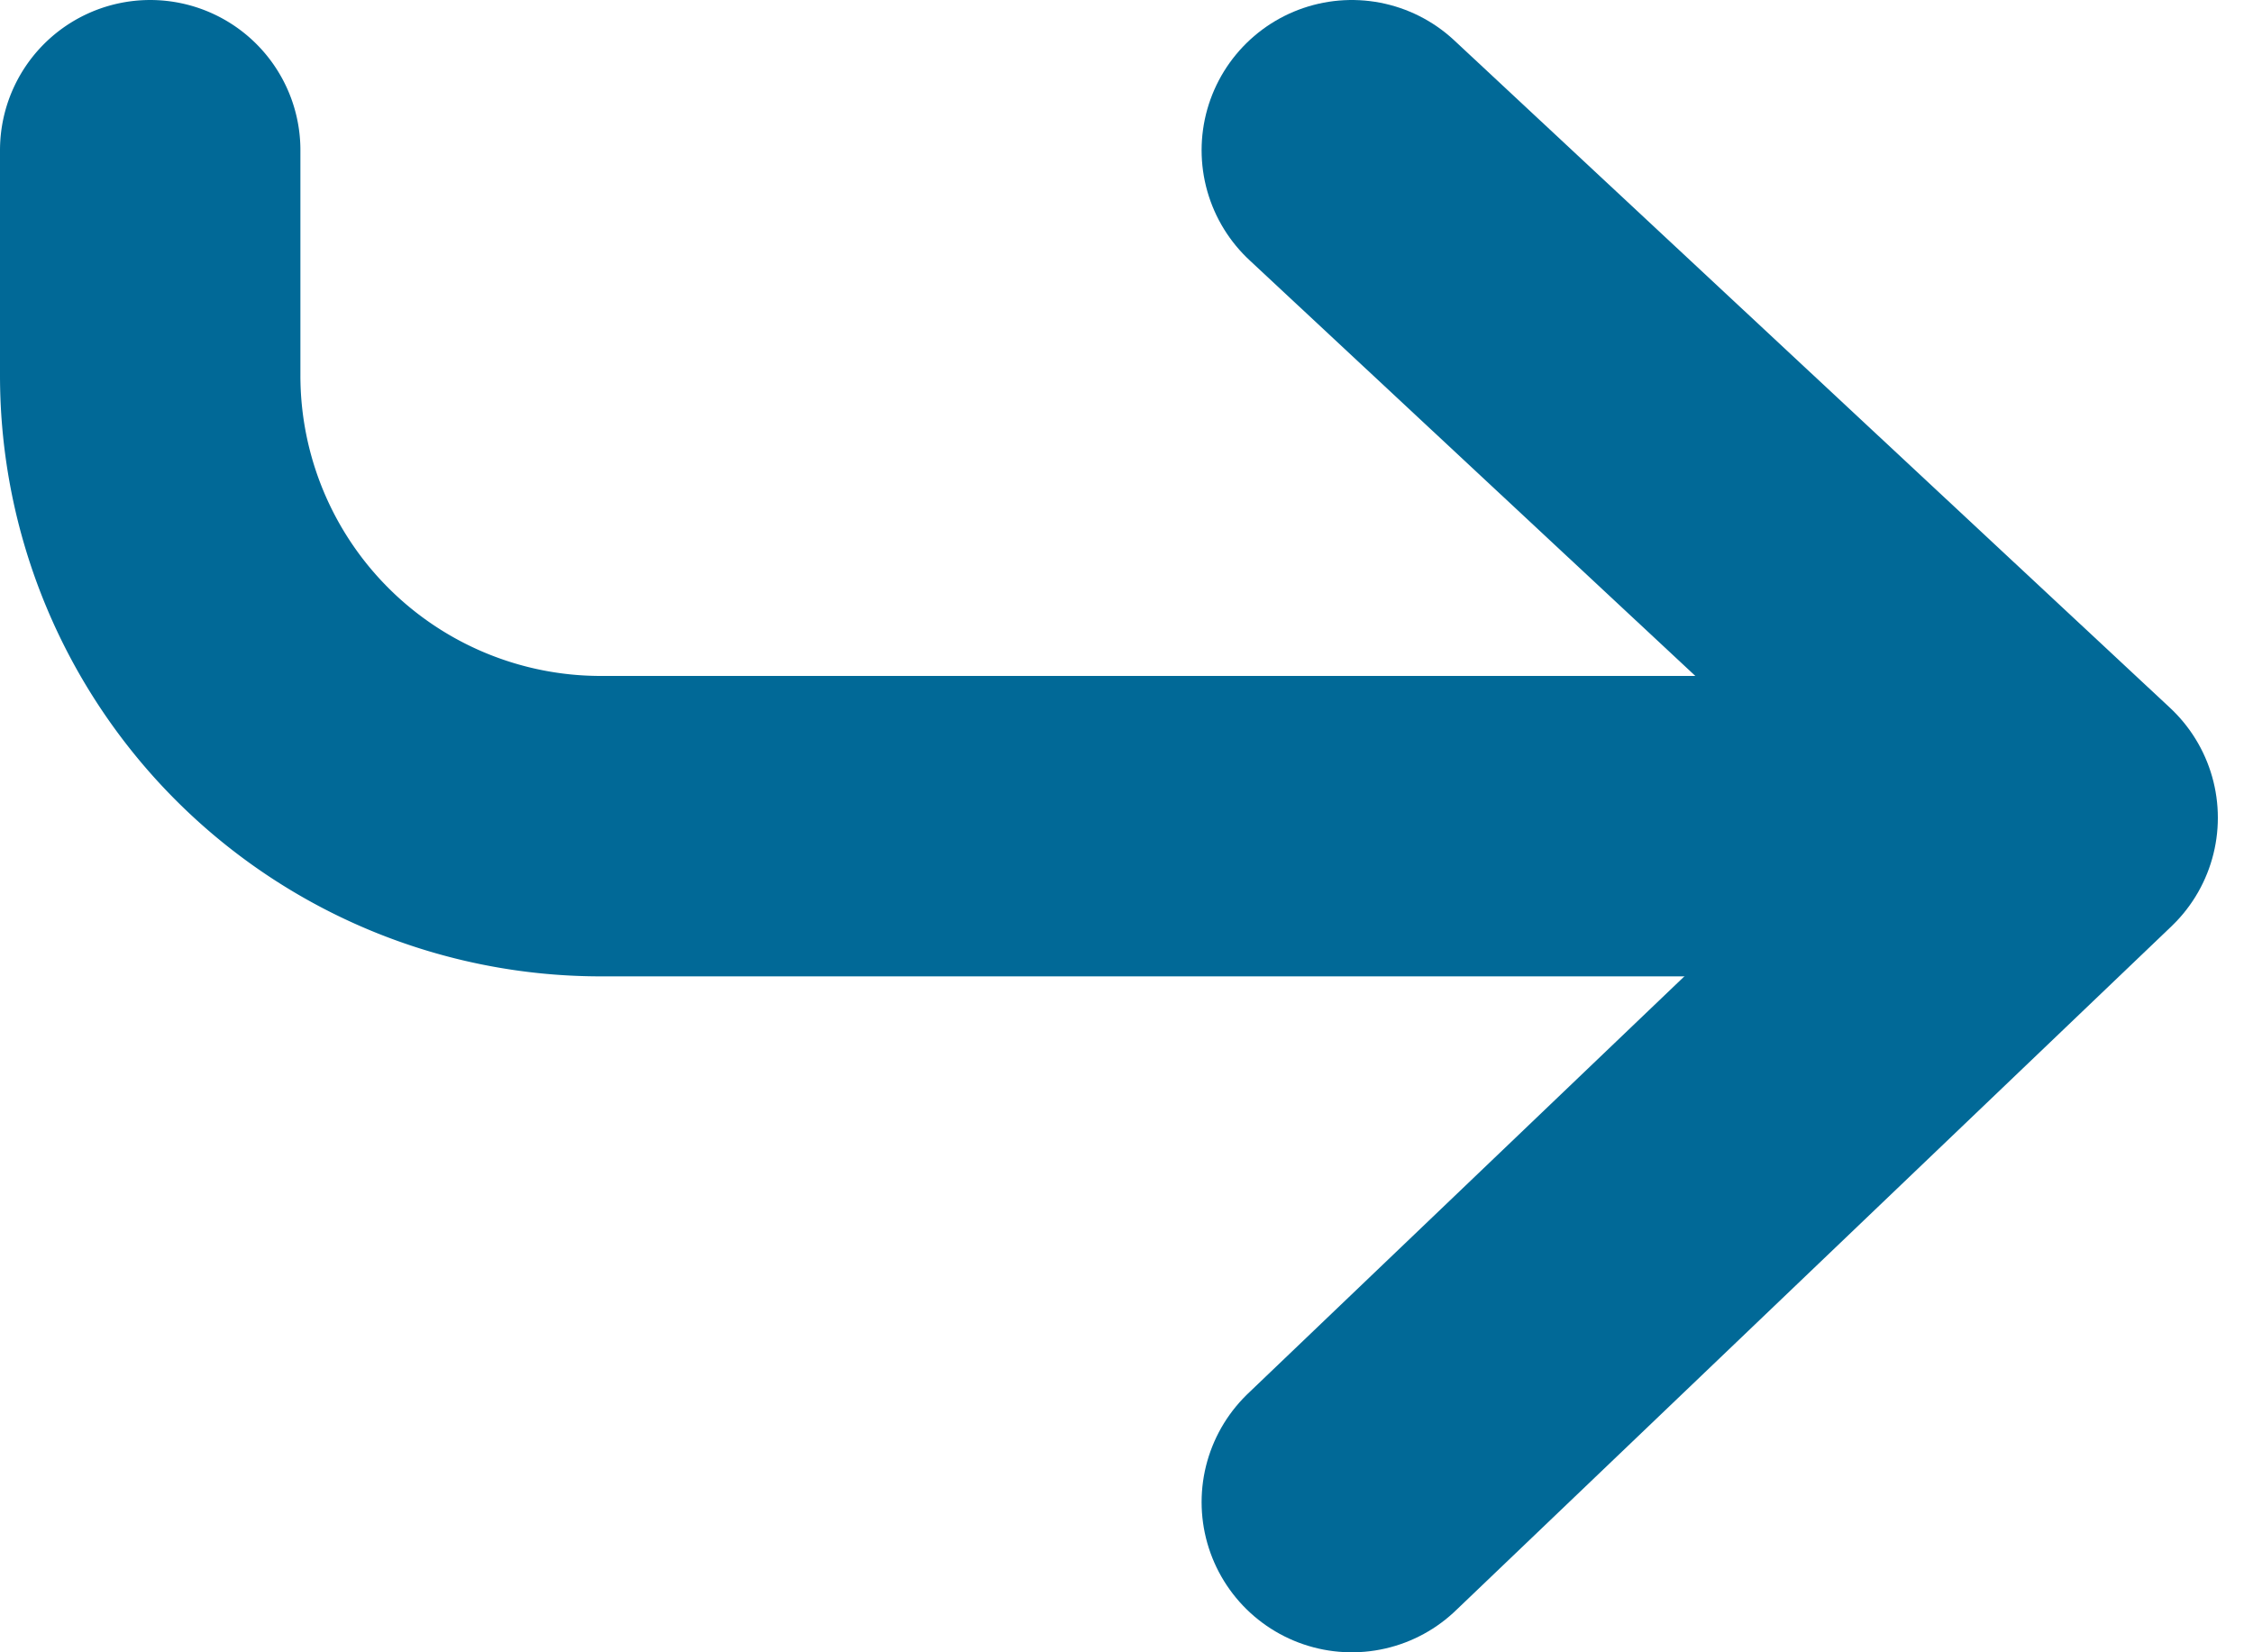
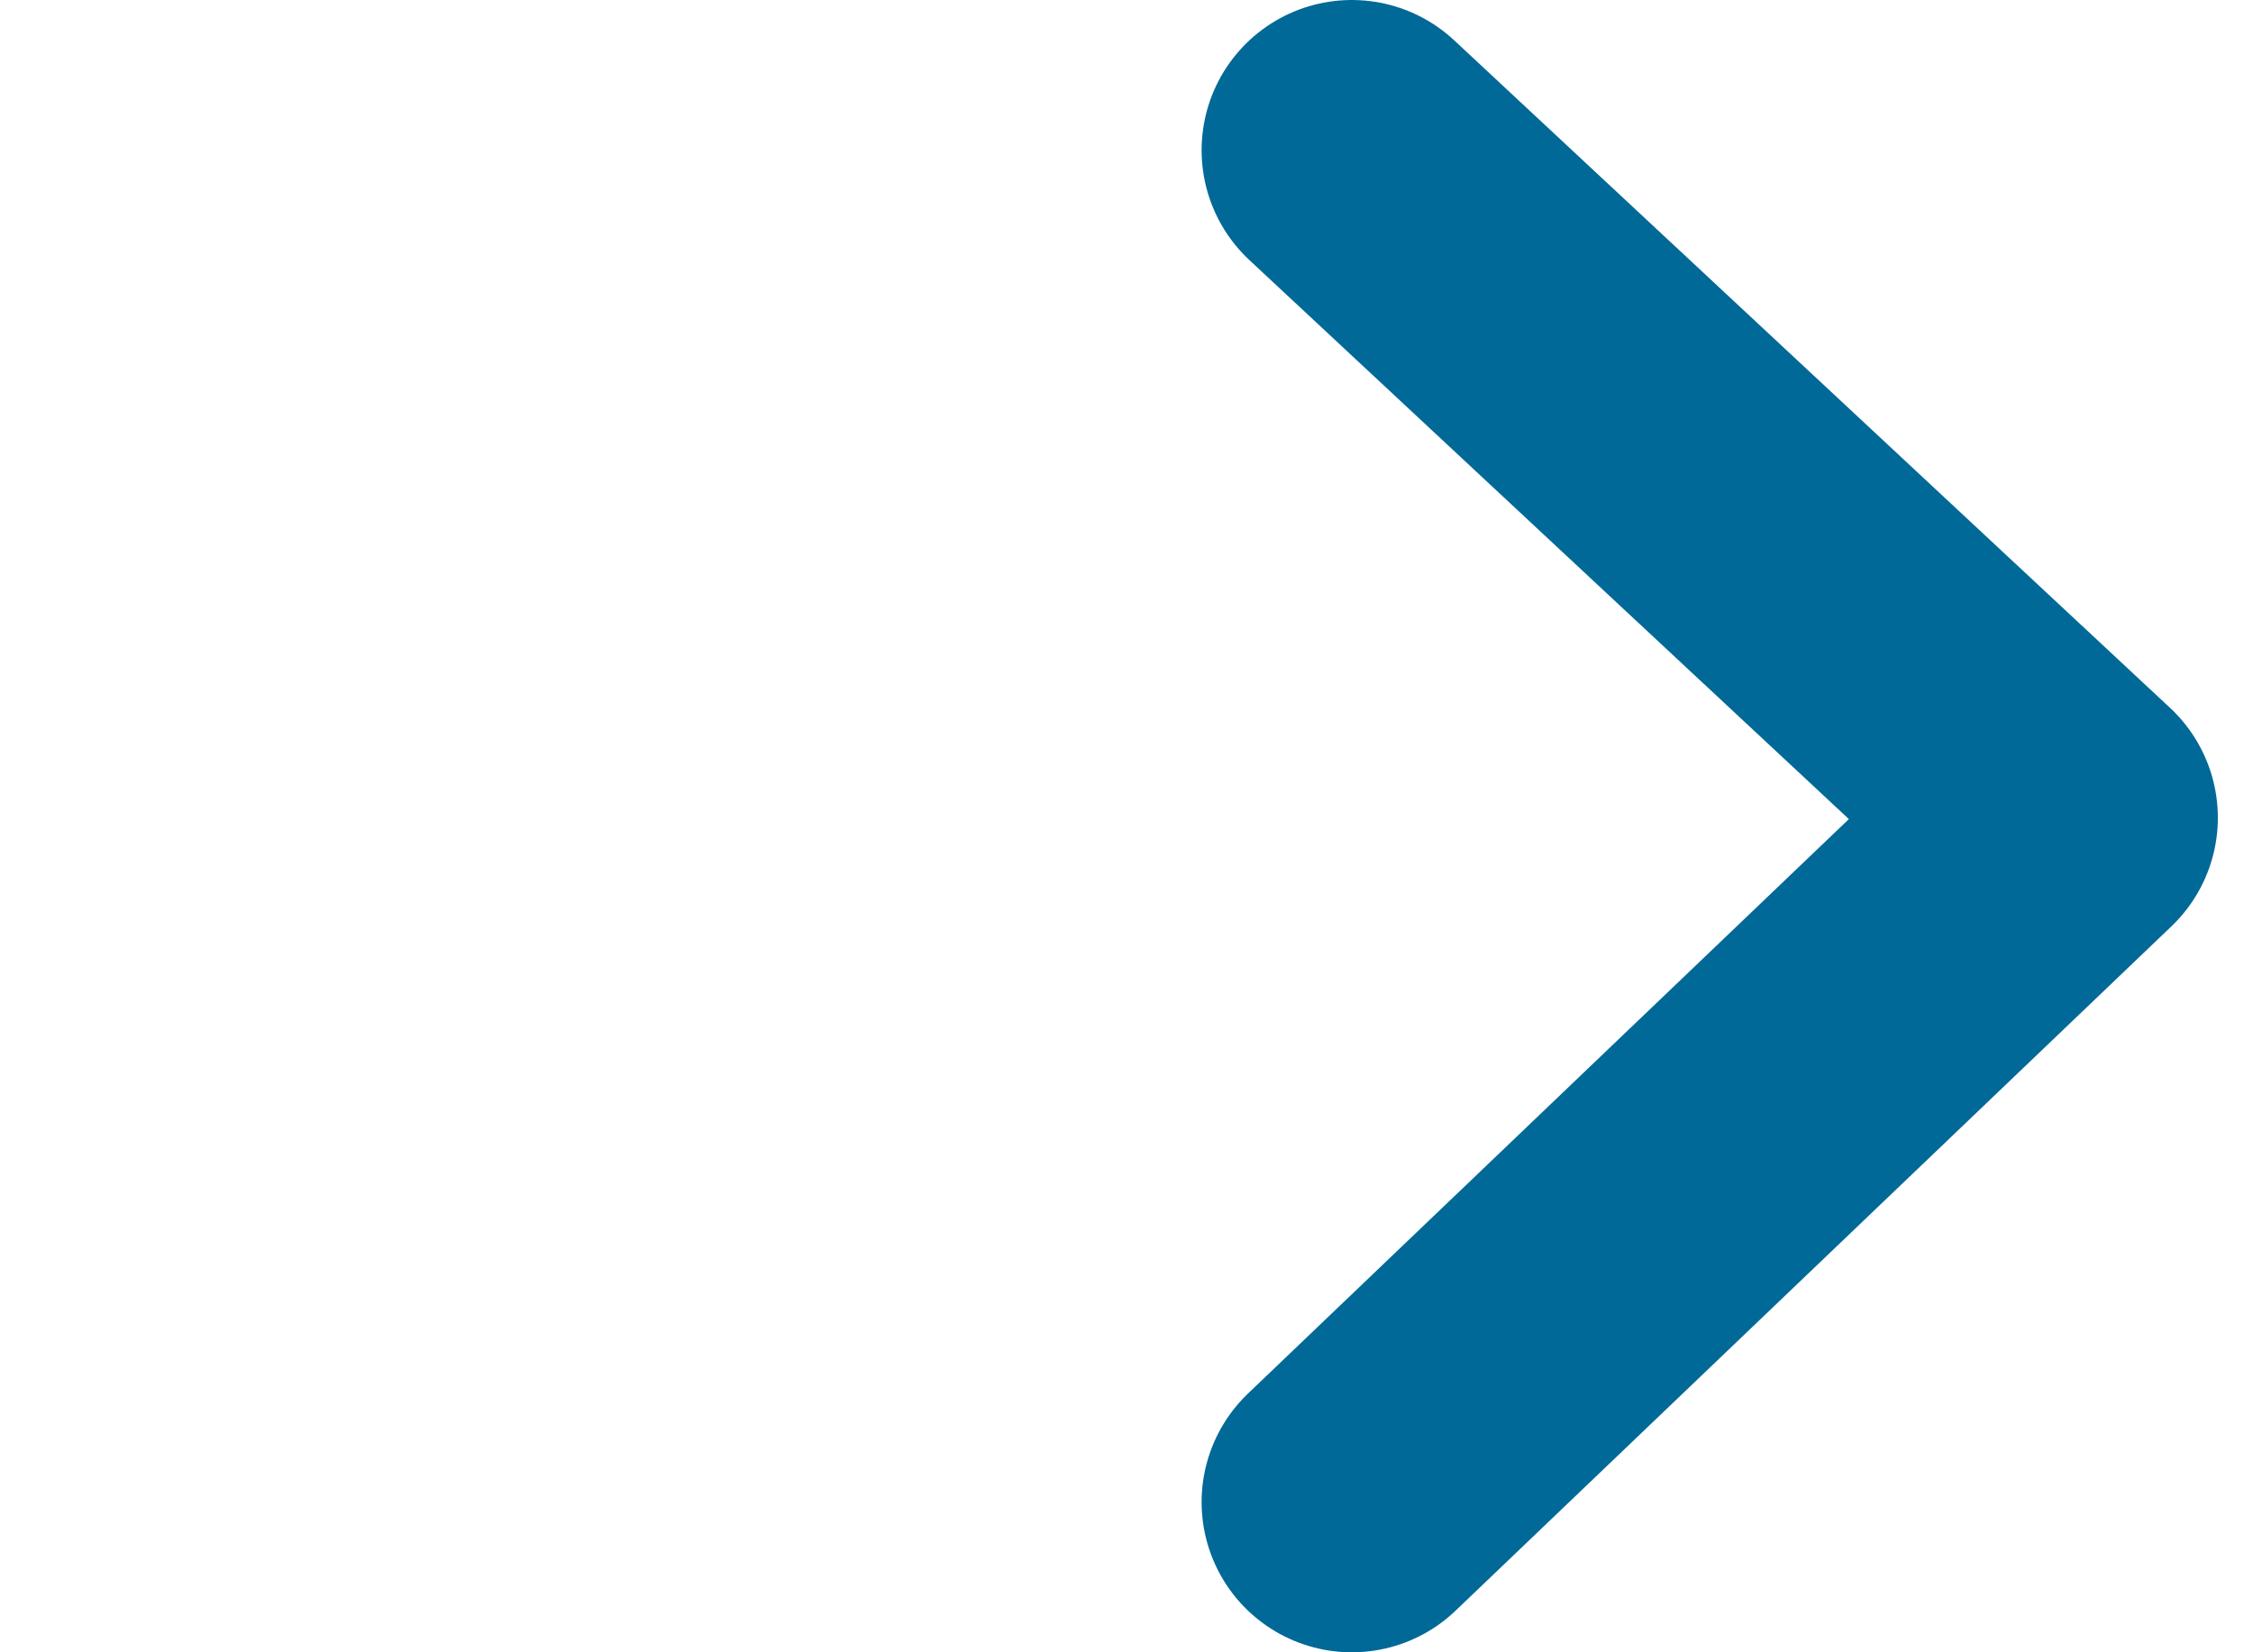
<svg xmlns="http://www.w3.org/2000/svg" width="15" height="11" viewBox="0 0 15 11">
  <g stroke="#016997" stroke-width="2" fill="none" fill-rule="evenodd" stroke-linecap="round" stroke-linejoin="round">
-     <path d="M1 1v1.5a3 3 0 0 0 3 3h7.5" />
    <path d="m9 1 4.766 4.444L9 10" />
  </g>
</svg>